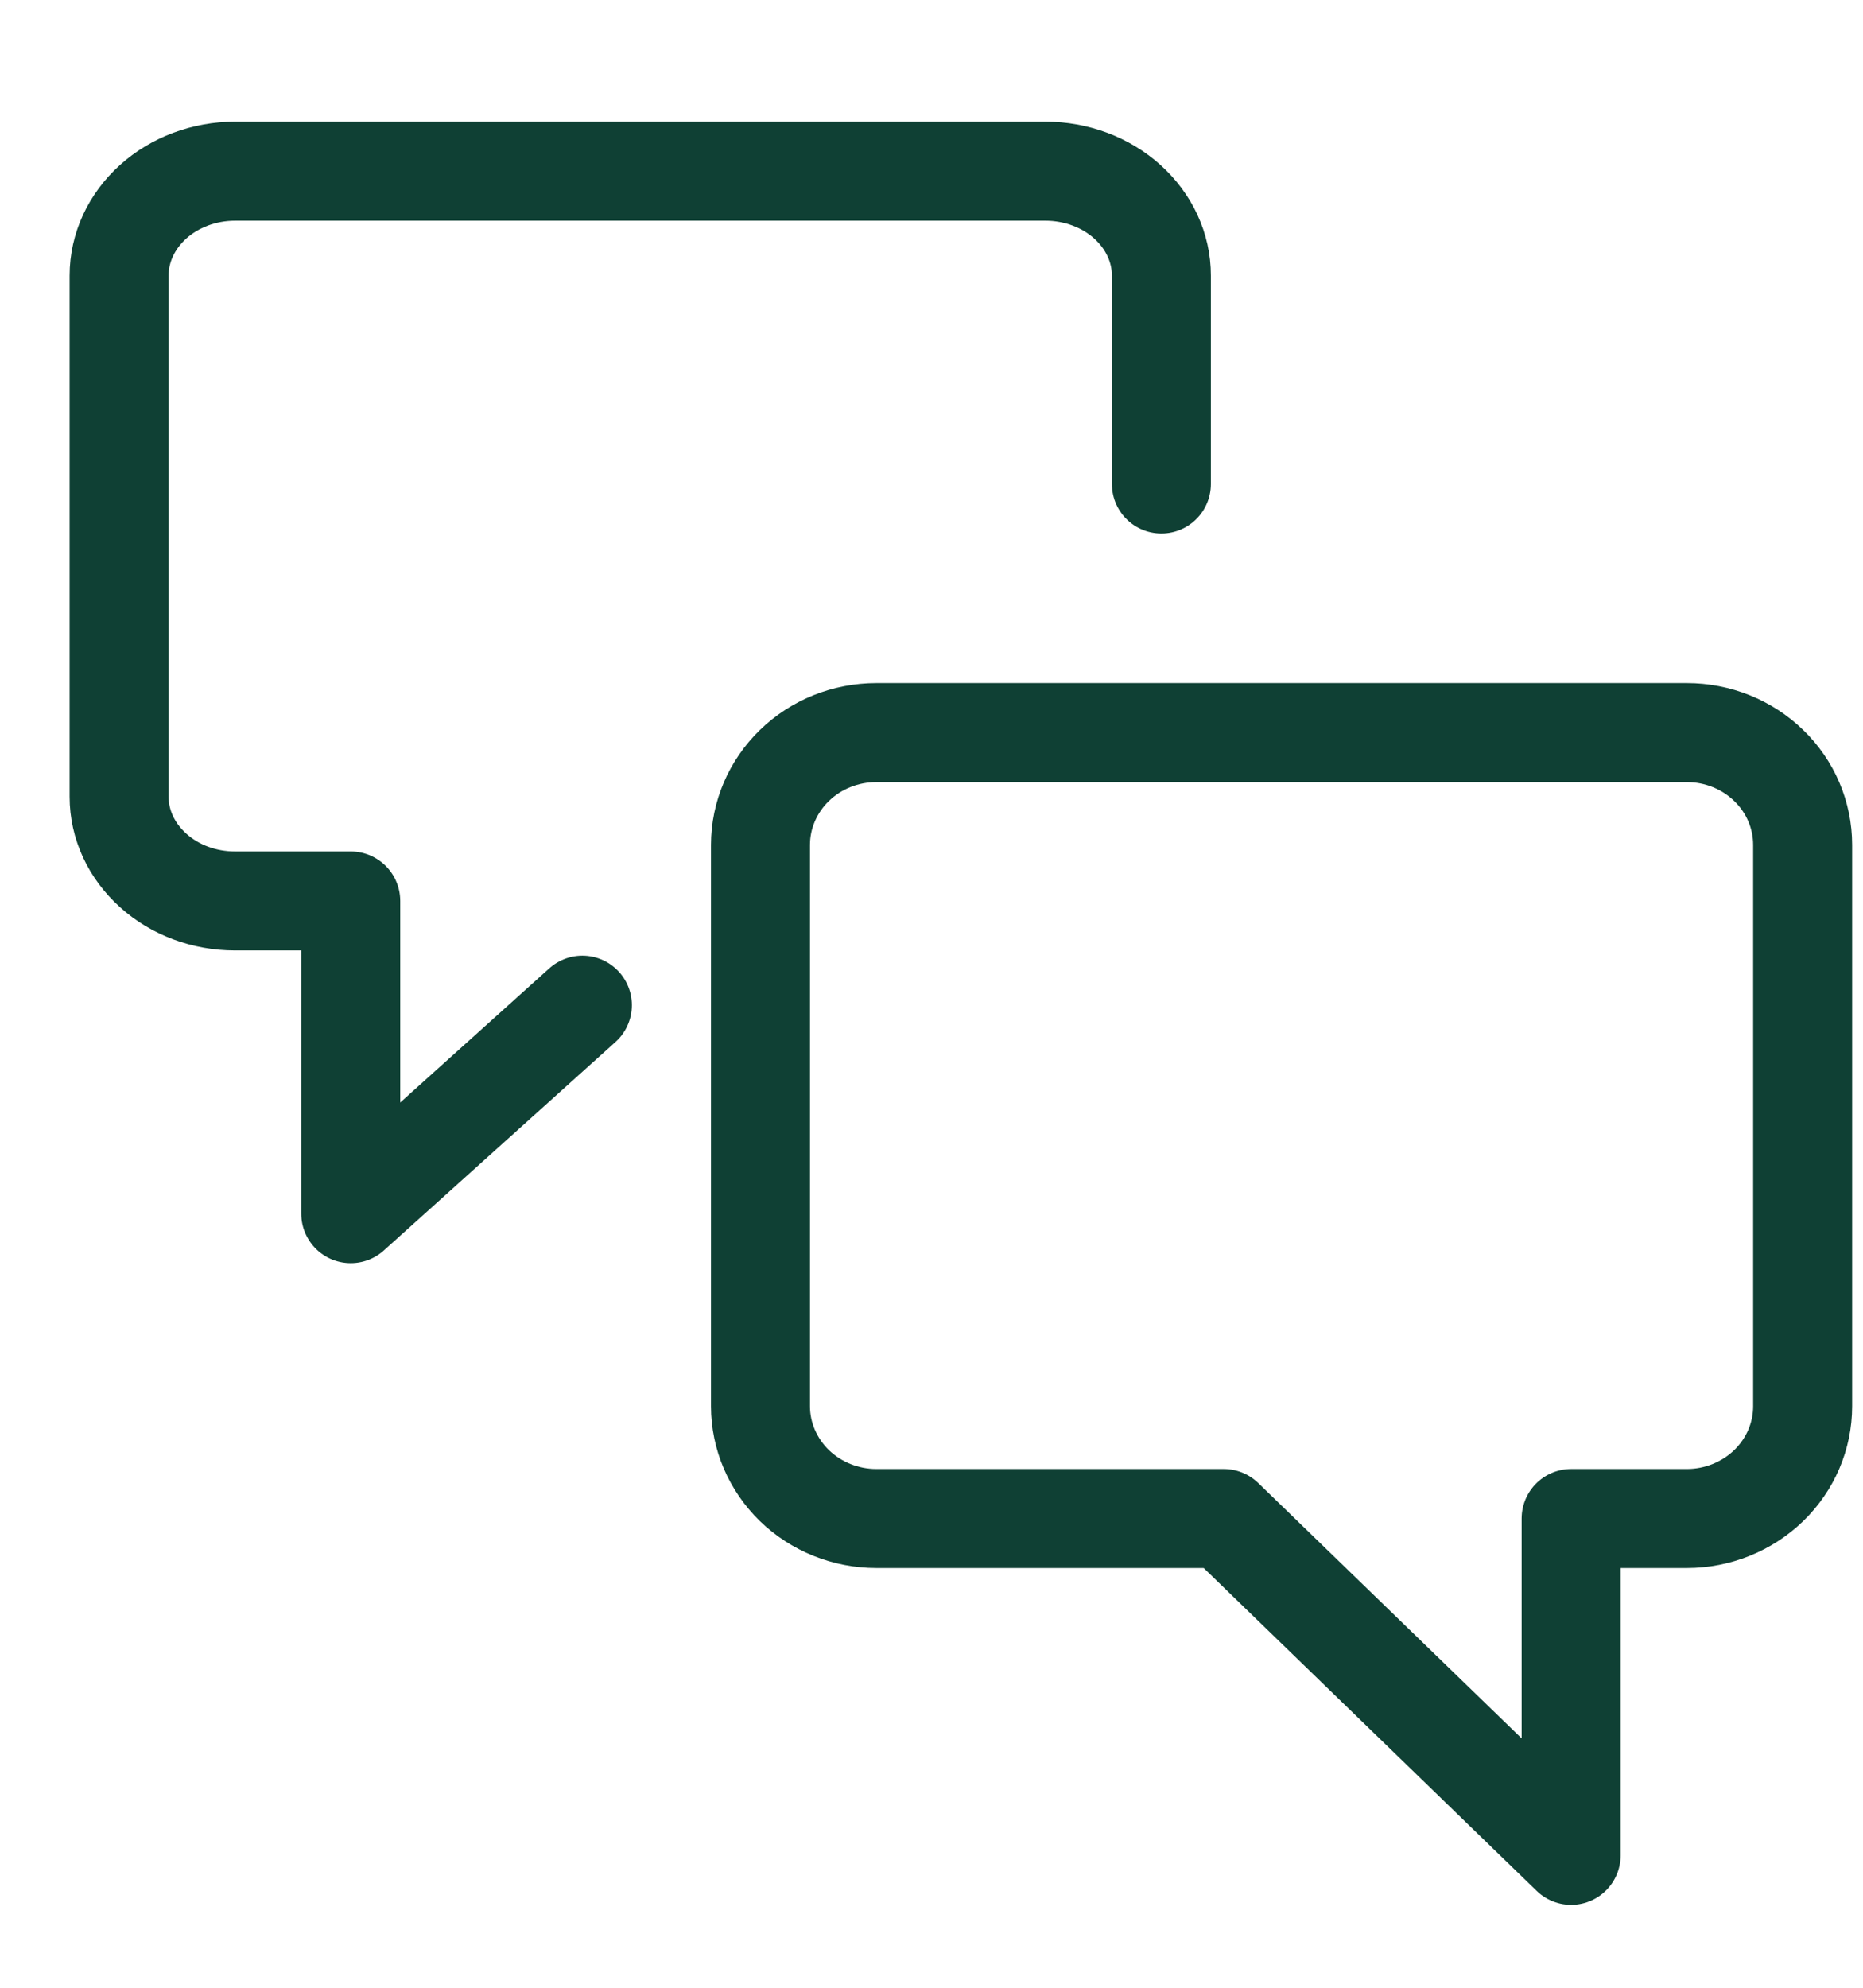
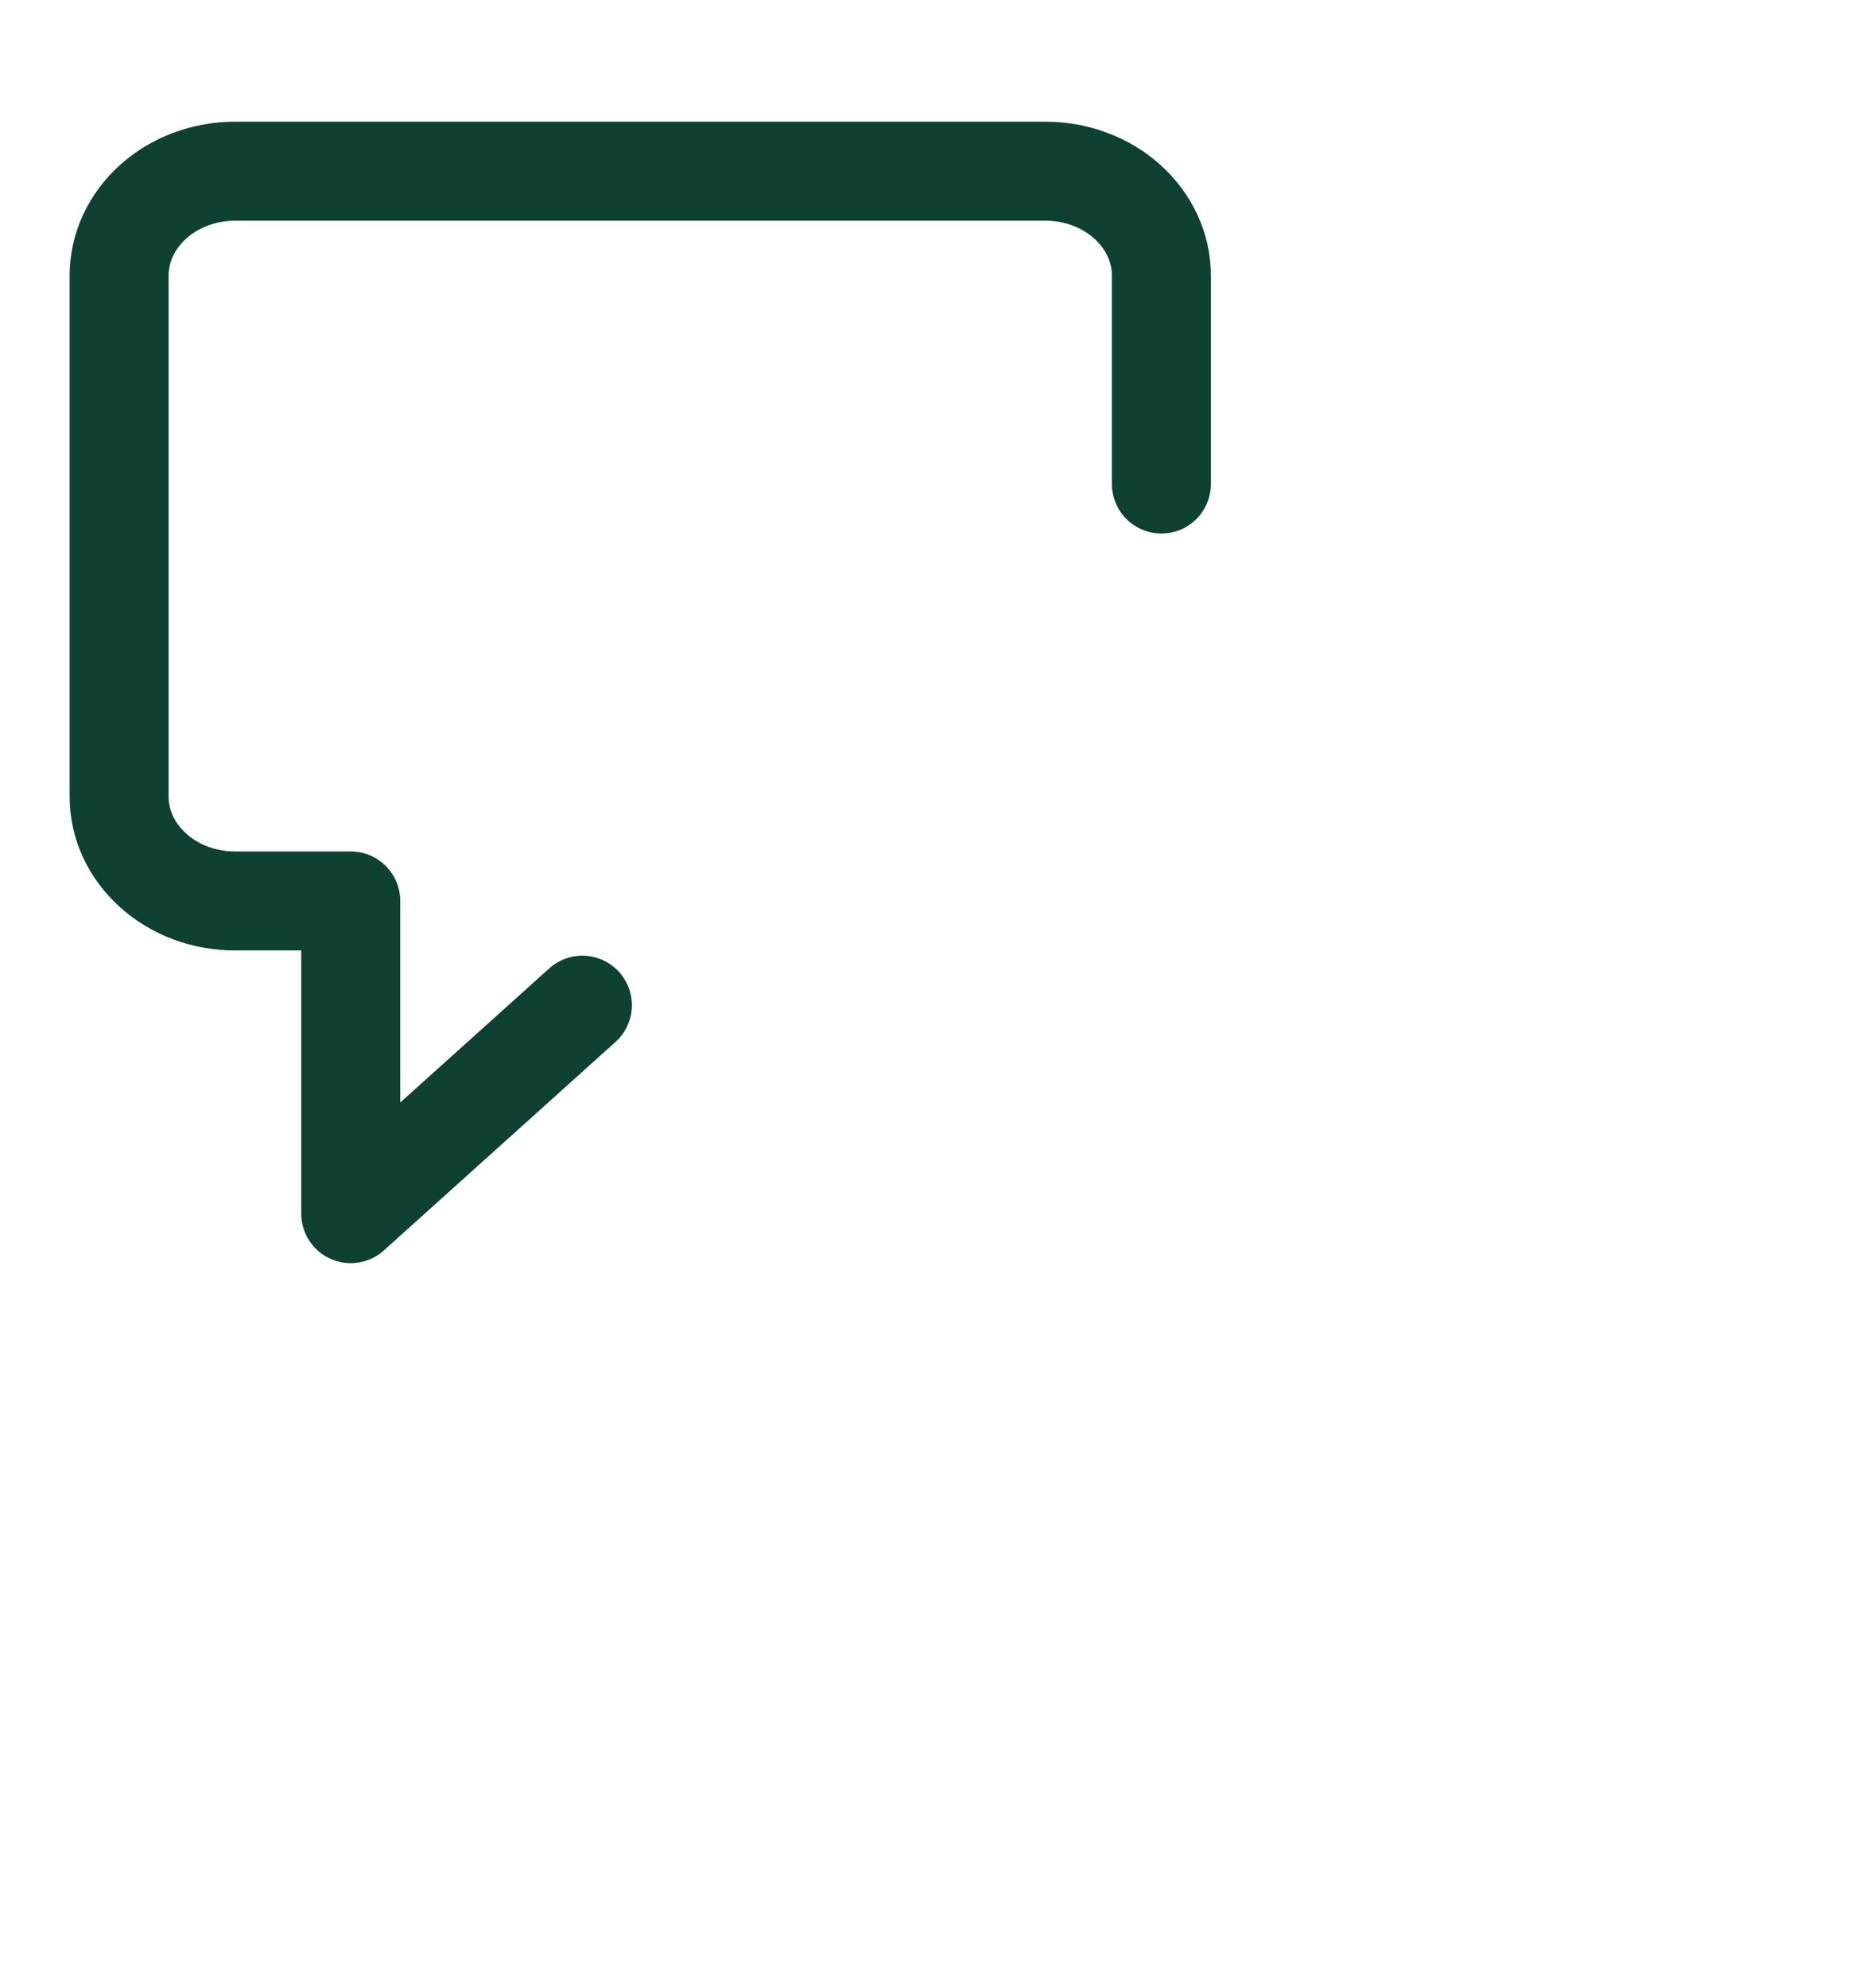
<svg xmlns="http://www.w3.org/2000/svg" width="15" height="16" viewBox="0 0 15 16" fill="none">
-   <path d="M7.056 12.223C6.808 12.223 6.571 12.127 6.396 11.958C6.222 11.788 6.123 11.559 6.123 11.319V6.801C6.123 6.561 6.222 6.331 6.396 6.162C6.571 5.992 6.808 5.897 7.056 5.897H13.582C13.829 5.897 14.066 5.992 14.241 6.162C14.416 6.331 14.514 6.561 14.514 6.801V11.319C14.514 11.559 14.416 11.788 14.241 11.958C14.066 12.127 13.829 12.223 13.582 12.223H12.65V14.934L9.853 12.223H7.056Z" stroke="#0F4034" stroke-width="0.797" stroke-linecap="round" stroke-linejoin="round" />
  <path d="M4.689 8.091L2.824 9.769V7.252H1.892C1.645 7.252 1.407 7.164 1.233 7.006C1.058 6.849 0.959 6.636 0.959 6.413V2.218C0.959 1.995 1.058 1.782 1.233 1.624C1.407 1.467 1.645 1.378 1.892 1.378H8.418C8.665 1.378 8.903 1.467 9.077 1.624C9.252 1.782 9.351 1.995 9.351 2.218V3.896" stroke="#0F4034" stroke-width="0.797" stroke-linecap="round" stroke-linejoin="round" />
</svg>